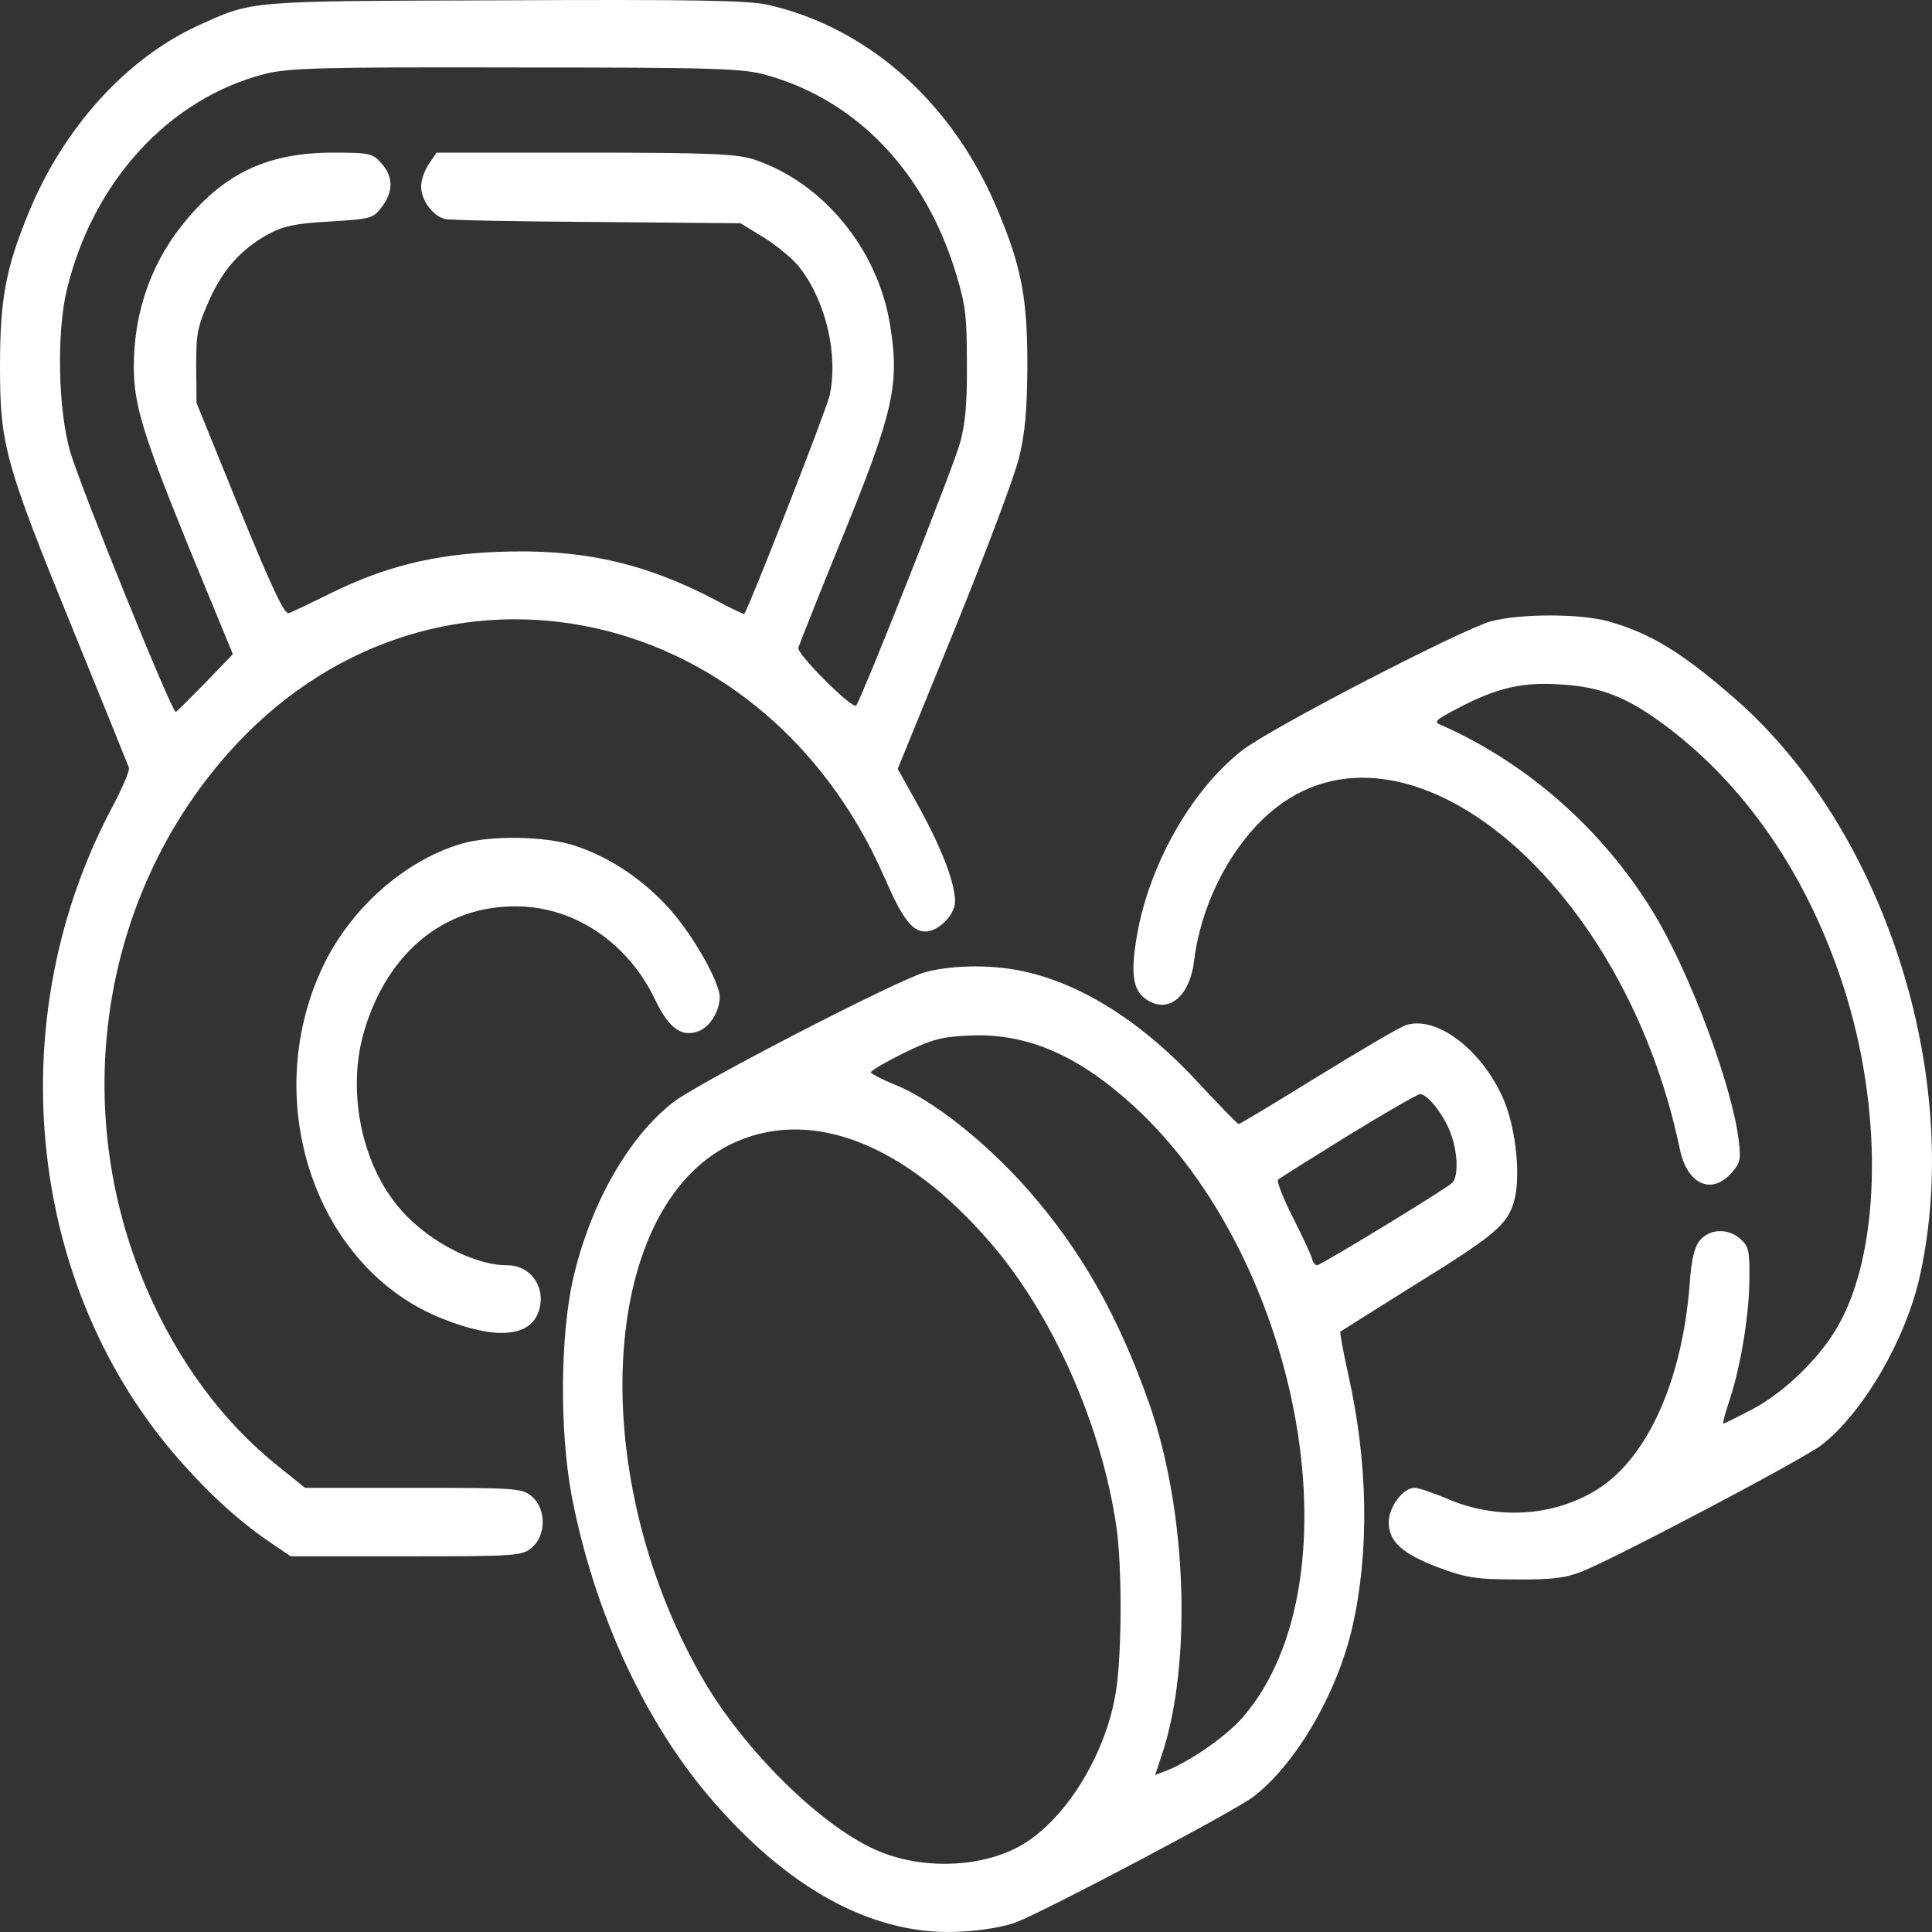
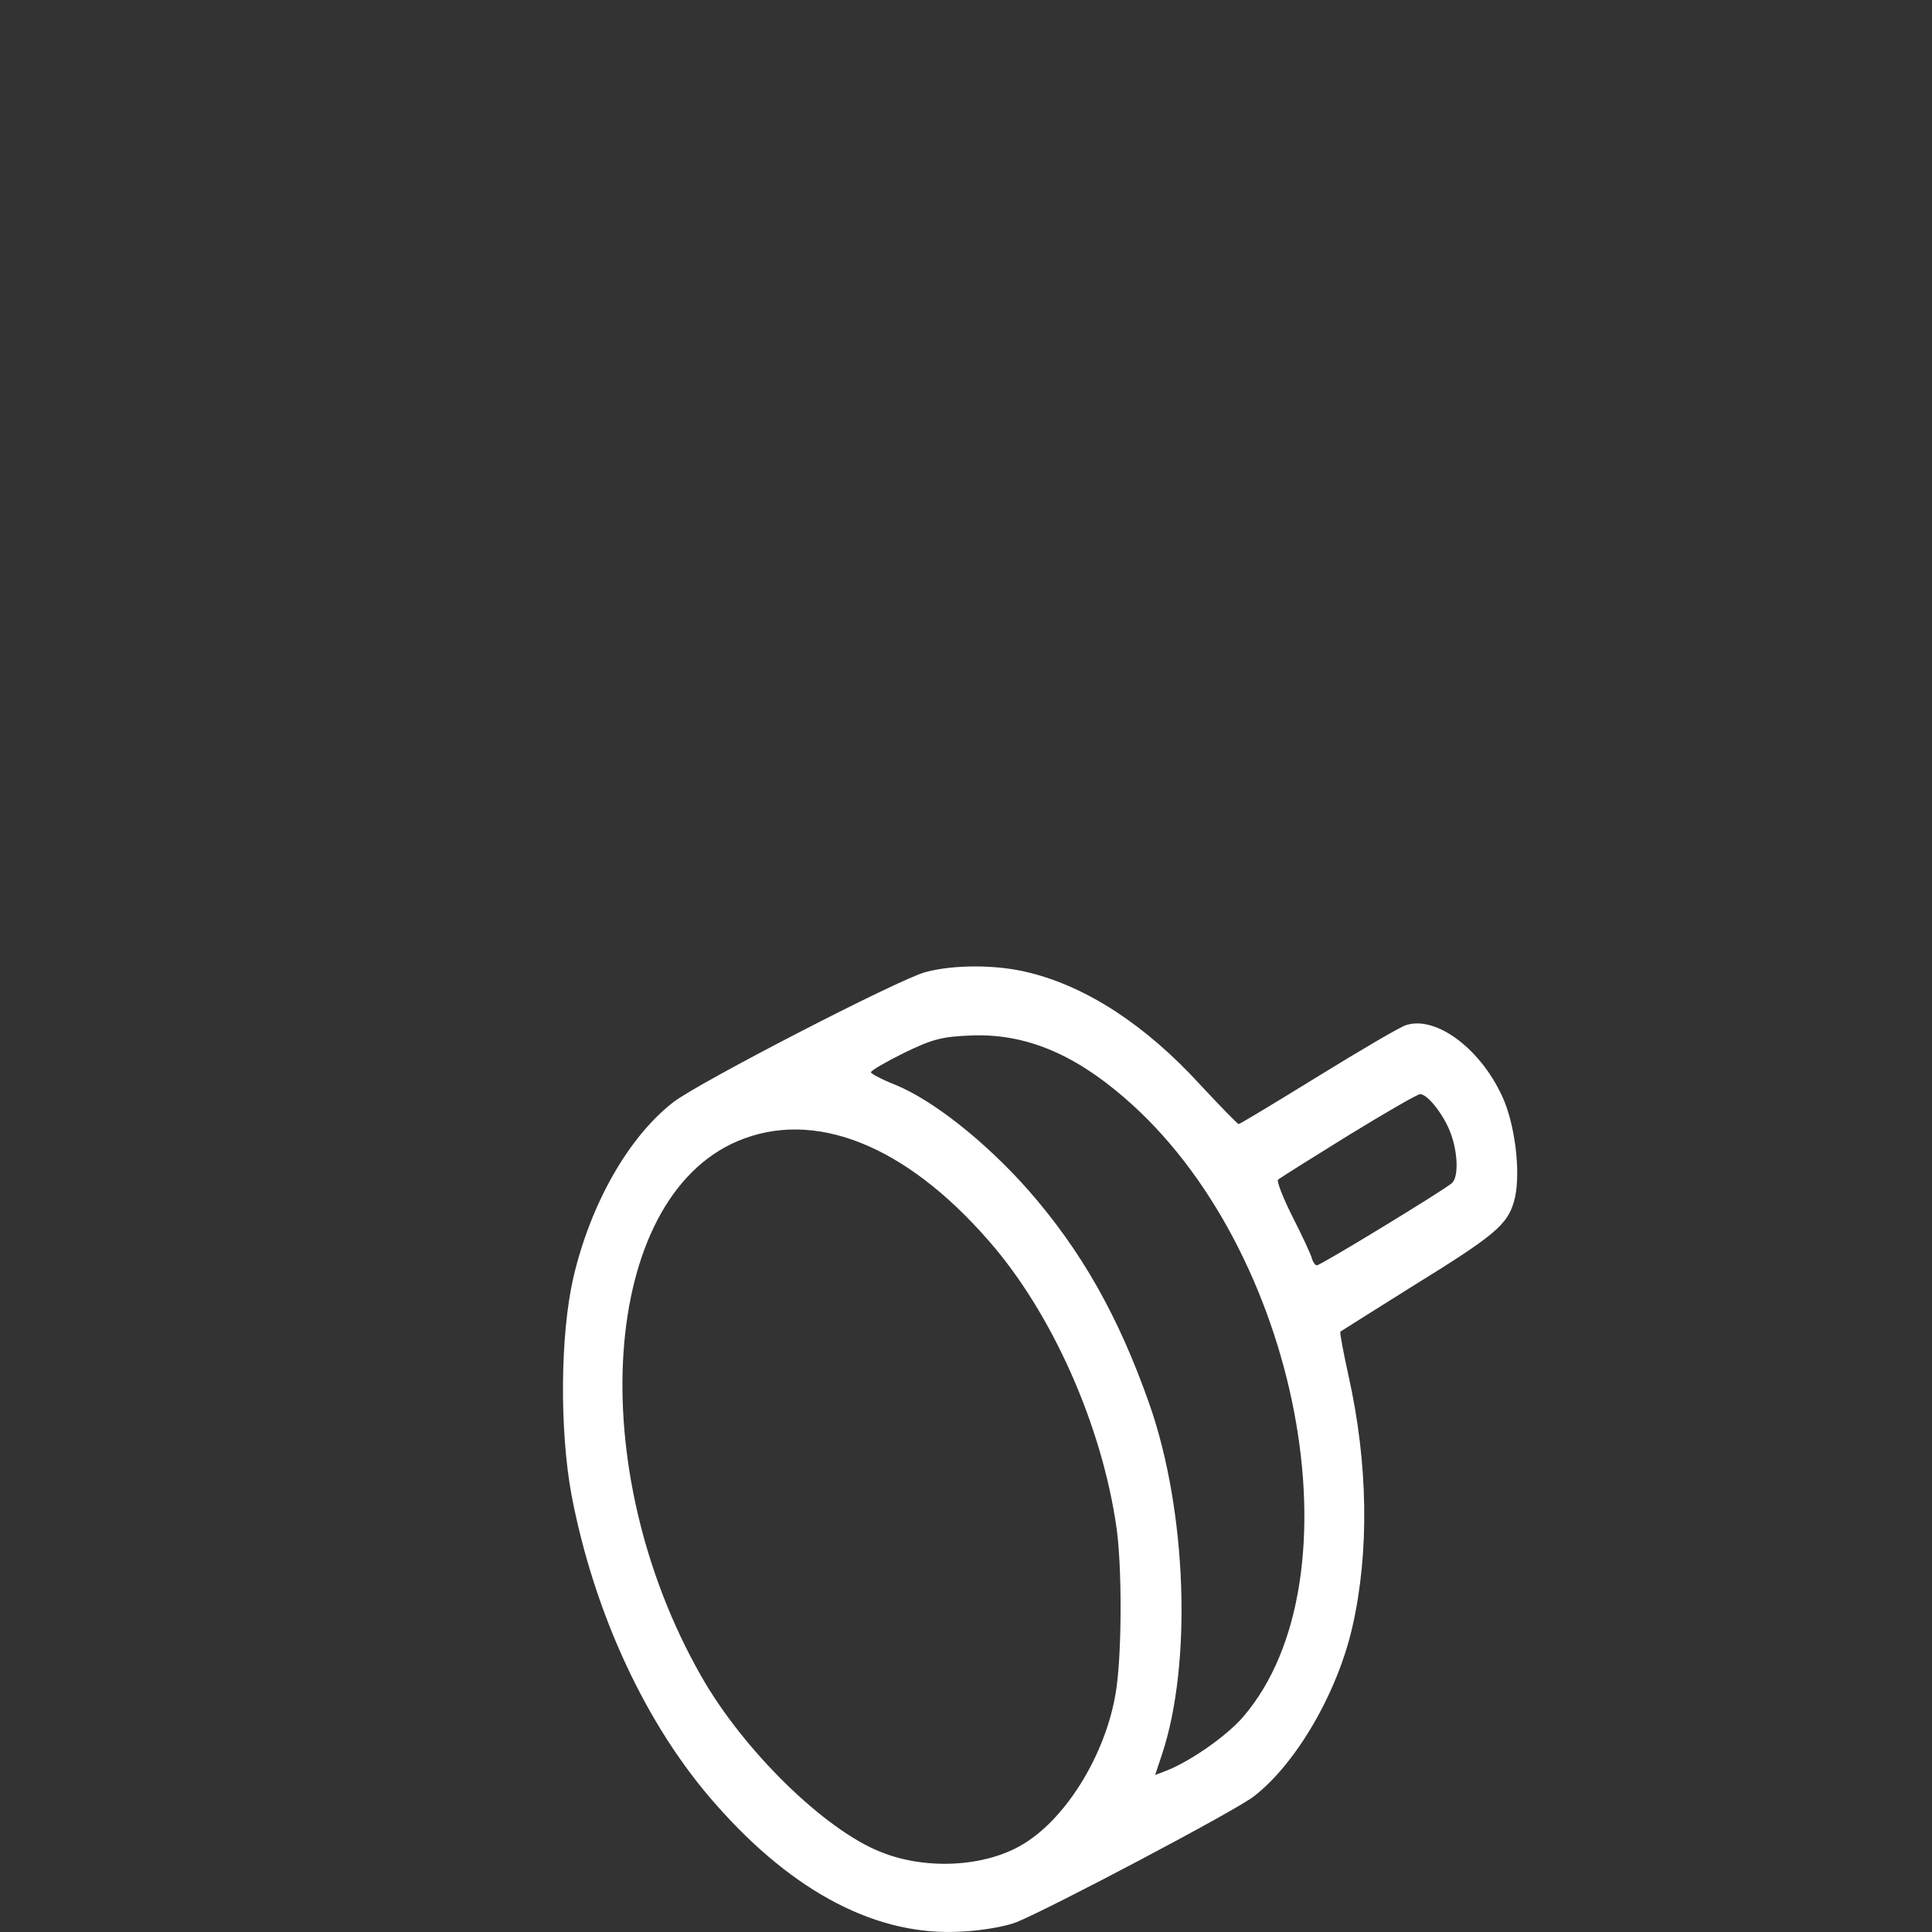
<svg xmlns="http://www.w3.org/2000/svg" width="50" height="50" viewBox="0 0 50 50" fill="none">
  <rect x="0" y="0" width="50" height="50" fill="#333333" stroke="none" />
-   <path d="M19.897 0.129C22.519 0.739 24.71 2.71 25.855 5.523C26.451 6.963 26.588 7.749 26.588 9.488C26.579 10.651 26.53 11.182 26.373 11.847C26.256 12.323 25.503 14.328 24.701 16.299L23.233 19.898L23.752 20.829C24.446 22.08 24.818 23.121 24.691 23.487C24.583 23.808 24.231 24.107 23.947 24.107C23.605 24.107 23.351 23.775 22.881 22.689C19.663 15.369 10.986 13.741 5.889 19.511C2.602 23.232 1.78 28.67 3.796 33.355C4.617 35.248 5.772 36.81 7.219 37.962L7.894 38.505L10.702 38.505C13.402 38.505 13.519 38.516 13.774 38.737C14.136 39.058 14.136 39.723 13.774 40.044C13.519 40.266 13.402 40.277 10.516 40.277L7.523 40.277L6.936 39.878C6.114 39.313 5.292 38.549 4.48 37.596C0.655 33.089 0.02 26.267 2.925 20.851C3.169 20.386 3.365 19.932 3.336 19.865C3.306 19.788 2.651 18.16 1.868 16.244C0.127 11.98 1.00567e-06 11.504 8.29456e-07 9.488C6.77446e-07 7.749 0.147 6.952 0.734 5.523C1.634 3.319 3.258 1.525 5.106 0.672C6.574 0.008 6.29 0.03 13.05 0.008C17.902 -0.015 19.398 0.008 19.897 0.129ZM6.857 1.913C4.383 2.544 2.406 4.692 1.731 7.494C1.458 8.624 1.506 10.629 1.82 11.703C2.103 12.655 4.461 18.47 4.549 18.425C4.578 18.414 4.921 18.071 5.312 17.672L6.026 16.93L4.891 14.173C3.698 11.238 3.463 10.474 3.463 9.488C3.463 8.037 3.942 6.719 4.852 5.656C5.869 4.449 6.985 3.95 8.618 3.95C9.567 3.95 9.655 3.972 9.87 4.227C10.183 4.571 10.183 4.958 9.88 5.357C9.655 5.656 9.597 5.667 8.53 5.733C7.669 5.778 7.327 5.855 6.975 6.044C6.251 6.431 5.752 6.985 5.4 7.804C5.106 8.469 5.077 8.635 5.077 9.488L5.087 10.429L6.202 13.176C7.043 15.236 7.366 15.911 7.474 15.867C7.552 15.845 8.012 15.623 8.501 15.38C9.929 14.671 11.201 14.35 12.864 14.283C15.006 14.195 16.65 14.549 18.508 15.524C18.909 15.745 19.252 15.9 19.262 15.889C19.418 15.646 21.384 10.617 21.472 10.23C21.697 9.178 21.375 7.804 20.7 6.93C20.533 6.708 20.113 6.365 19.78 6.154L19.164 5.778L15.446 5.745C13.402 5.733 11.631 5.7 11.514 5.667C11.201 5.589 10.898 5.18 10.898 4.825C10.898 4.67 10.986 4.404 11.103 4.238L11.299 3.95L15.143 3.95C18.371 3.95 19.066 3.984 19.516 4.128C21.286 4.715 22.705 6.431 23.028 8.369C23.292 9.953 23.135 10.64 21.756 14.018C21.169 15.457 20.68 16.698 20.66 16.764C20.621 16.93 22.069 18.37 22.157 18.259C22.304 18.071 24.701 12.024 24.857 11.426C24.984 10.928 25.033 10.418 25.023 9.377C25.023 8.17 24.984 7.882 24.749 7.107C23.957 4.46 22.177 2.599 19.848 1.946C19.242 1.769 18.518 1.746 13.363 1.746C8.364 1.735 7.464 1.757 6.857 1.913Z" fill="white" />
-   <path d="M41.614 16.078C42.69 16.377 43.522 16.875 44.901 18.082C48.775 21.46 50.829 27.895 49.684 33.033C49.322 34.661 48.217 36.566 47.141 37.397C46.691 37.751 41.78 40.343 40.929 40.675C40.509 40.841 40.137 40.886 39.217 40.875C38.21 40.875 37.926 40.83 37.222 40.565C36.292 40.21 35.94 39.9 35.94 39.391C35.94 39.003 36.312 38.505 36.605 38.505C36.713 38.505 37.104 38.638 37.466 38.792C38.709 39.324 40.117 39.258 41.242 38.604C42.592 37.829 43.531 35.791 43.727 33.244C43.776 32.579 43.844 32.291 43.991 32.103C44.245 31.793 44.735 31.782 45.048 32.07C45.263 32.269 45.282 32.369 45.273 33.155C45.263 34.097 45.028 35.47 44.735 36.312C44.637 36.611 44.578 36.843 44.598 36.843C44.627 36.843 44.979 36.666 45.38 36.456C46.202 36.013 47.112 35.127 47.572 34.307C48.638 32.435 48.736 29.002 47.826 25.912C46.945 22.933 45.312 20.452 43.16 18.824C42.152 18.06 41.467 17.783 40.44 17.717C39.433 17.639 38.767 17.794 37.799 18.293C37.124 18.647 37.085 18.68 37.31 18.769C39.53 19.754 41.477 21.471 42.778 23.598C43.727 25.148 44.832 28.105 44.999 29.523C45.057 30.01 45.038 30.099 44.813 30.353C44.294 30.94 43.658 30.652 43.473 29.733C41.986 22.612 36.116 17.938 32.712 21.172C31.763 22.069 31.069 23.487 30.902 24.871C30.785 25.835 30.188 26.278 29.611 25.824C29.308 25.58 29.259 25.137 29.435 24.151C29.768 22.324 30.853 20.43 32.145 19.422C32.878 18.846 37.828 16.288 38.591 16.078C39.354 15.878 40.88 15.878 41.614 16.078Z" fill="white" />
-   <path d="M14.86 21.881C15.78 22.18 16.66 22.767 17.355 23.553C17.951 24.229 18.626 25.425 18.626 25.802C18.626 26.145 18.401 26.532 18.127 26.665C17.668 26.876 17.315 26.632 16.953 25.868C16.288 24.473 14.997 23.553 13.588 23.465C11.632 23.343 10.057 24.561 9.431 26.665C8.981 28.149 9.323 30.01 10.262 31.173C10.957 32.059 12.229 32.746 13.138 32.746C13.755 32.746 14.156 33.355 13.931 33.964C13.696 34.606 12.816 34.673 11.456 34.13C8.188 32.845 6.711 28.548 8.335 25.059C9.04 23.542 10.448 22.28 11.935 21.837C12.688 21.615 14.107 21.637 14.86 21.881Z" fill="white" />
  <path d="M26.628 25.17C28.125 25.536 29.651 26.532 31.05 28.061C31.578 28.626 32.028 29.091 32.057 29.091C32.087 29.091 33.006 28.537 34.102 27.861C35.197 27.186 36.215 26.588 36.381 26.532C37.183 26.267 38.377 27.186 38.925 28.482C39.238 29.246 39.365 30.475 39.179 31.107C39.003 31.693 38.69 31.97 36.626 33.244C35.579 33.897 34.708 34.451 34.689 34.462C34.669 34.484 34.767 35.005 34.904 35.625C35.403 37.862 35.442 40.155 35.002 42.093C34.62 43.787 33.554 45.637 32.449 46.49C32.008 46.844 27.137 49.414 26.305 49.746C26.031 49.857 25.396 49.967 24.887 49.989C22.725 50.122 20.544 48.993 18.528 46.7C16.728 44.673 15.378 41.761 14.791 38.693C14.479 36.998 14.498 34.54 14.84 33.056C15.29 31.14 16.269 29.423 17.423 28.526C18.059 28.028 23.273 25.336 23.948 25.159C24.681 24.96 25.806 24.96 26.628 25.17ZM23.39 27.252C22.921 27.485 22.539 27.706 22.539 27.751C22.539 27.784 22.823 27.939 23.165 28.072C24.143 28.471 25.503 29.545 26.609 30.796C27.988 32.369 28.947 34.063 29.749 36.345C30.717 39.114 30.854 43.056 30.072 45.404L29.895 45.936L30.101 45.858C30.727 45.637 31.725 44.95 32.165 44.441C35.266 40.852 33.623 32.291 29.093 28.404C27.763 27.252 26.501 26.743 25.131 26.798C24.368 26.831 24.143 26.887 23.39 27.252ZM34.885 29.39C33.936 29.977 33.124 30.486 33.075 30.531C33.036 30.564 33.202 30.996 33.447 31.483C33.691 31.959 33.916 32.447 33.945 32.546C33.975 32.657 34.033 32.746 34.082 32.746C34.18 32.746 37.379 30.796 37.575 30.619C37.751 30.464 37.731 29.833 37.545 29.334C37.379 28.869 36.949 28.316 36.753 28.316C36.684 28.316 35.843 28.803 34.885 29.39ZM19.086 29.534C15.545 31.04 15.075 37.984 18.147 43.378C19.233 45.294 21.336 47.354 22.794 47.929C23.977 48.406 25.513 48.317 26.491 47.719C27.655 47.01 28.683 45.272 28.898 43.654C29.035 42.647 29.035 40.542 28.898 39.557C28.526 36.91 27.235 33.986 25.581 32.103C23.419 29.622 21.062 28.692 19.086 29.534Z" fill="white" />
</svg>